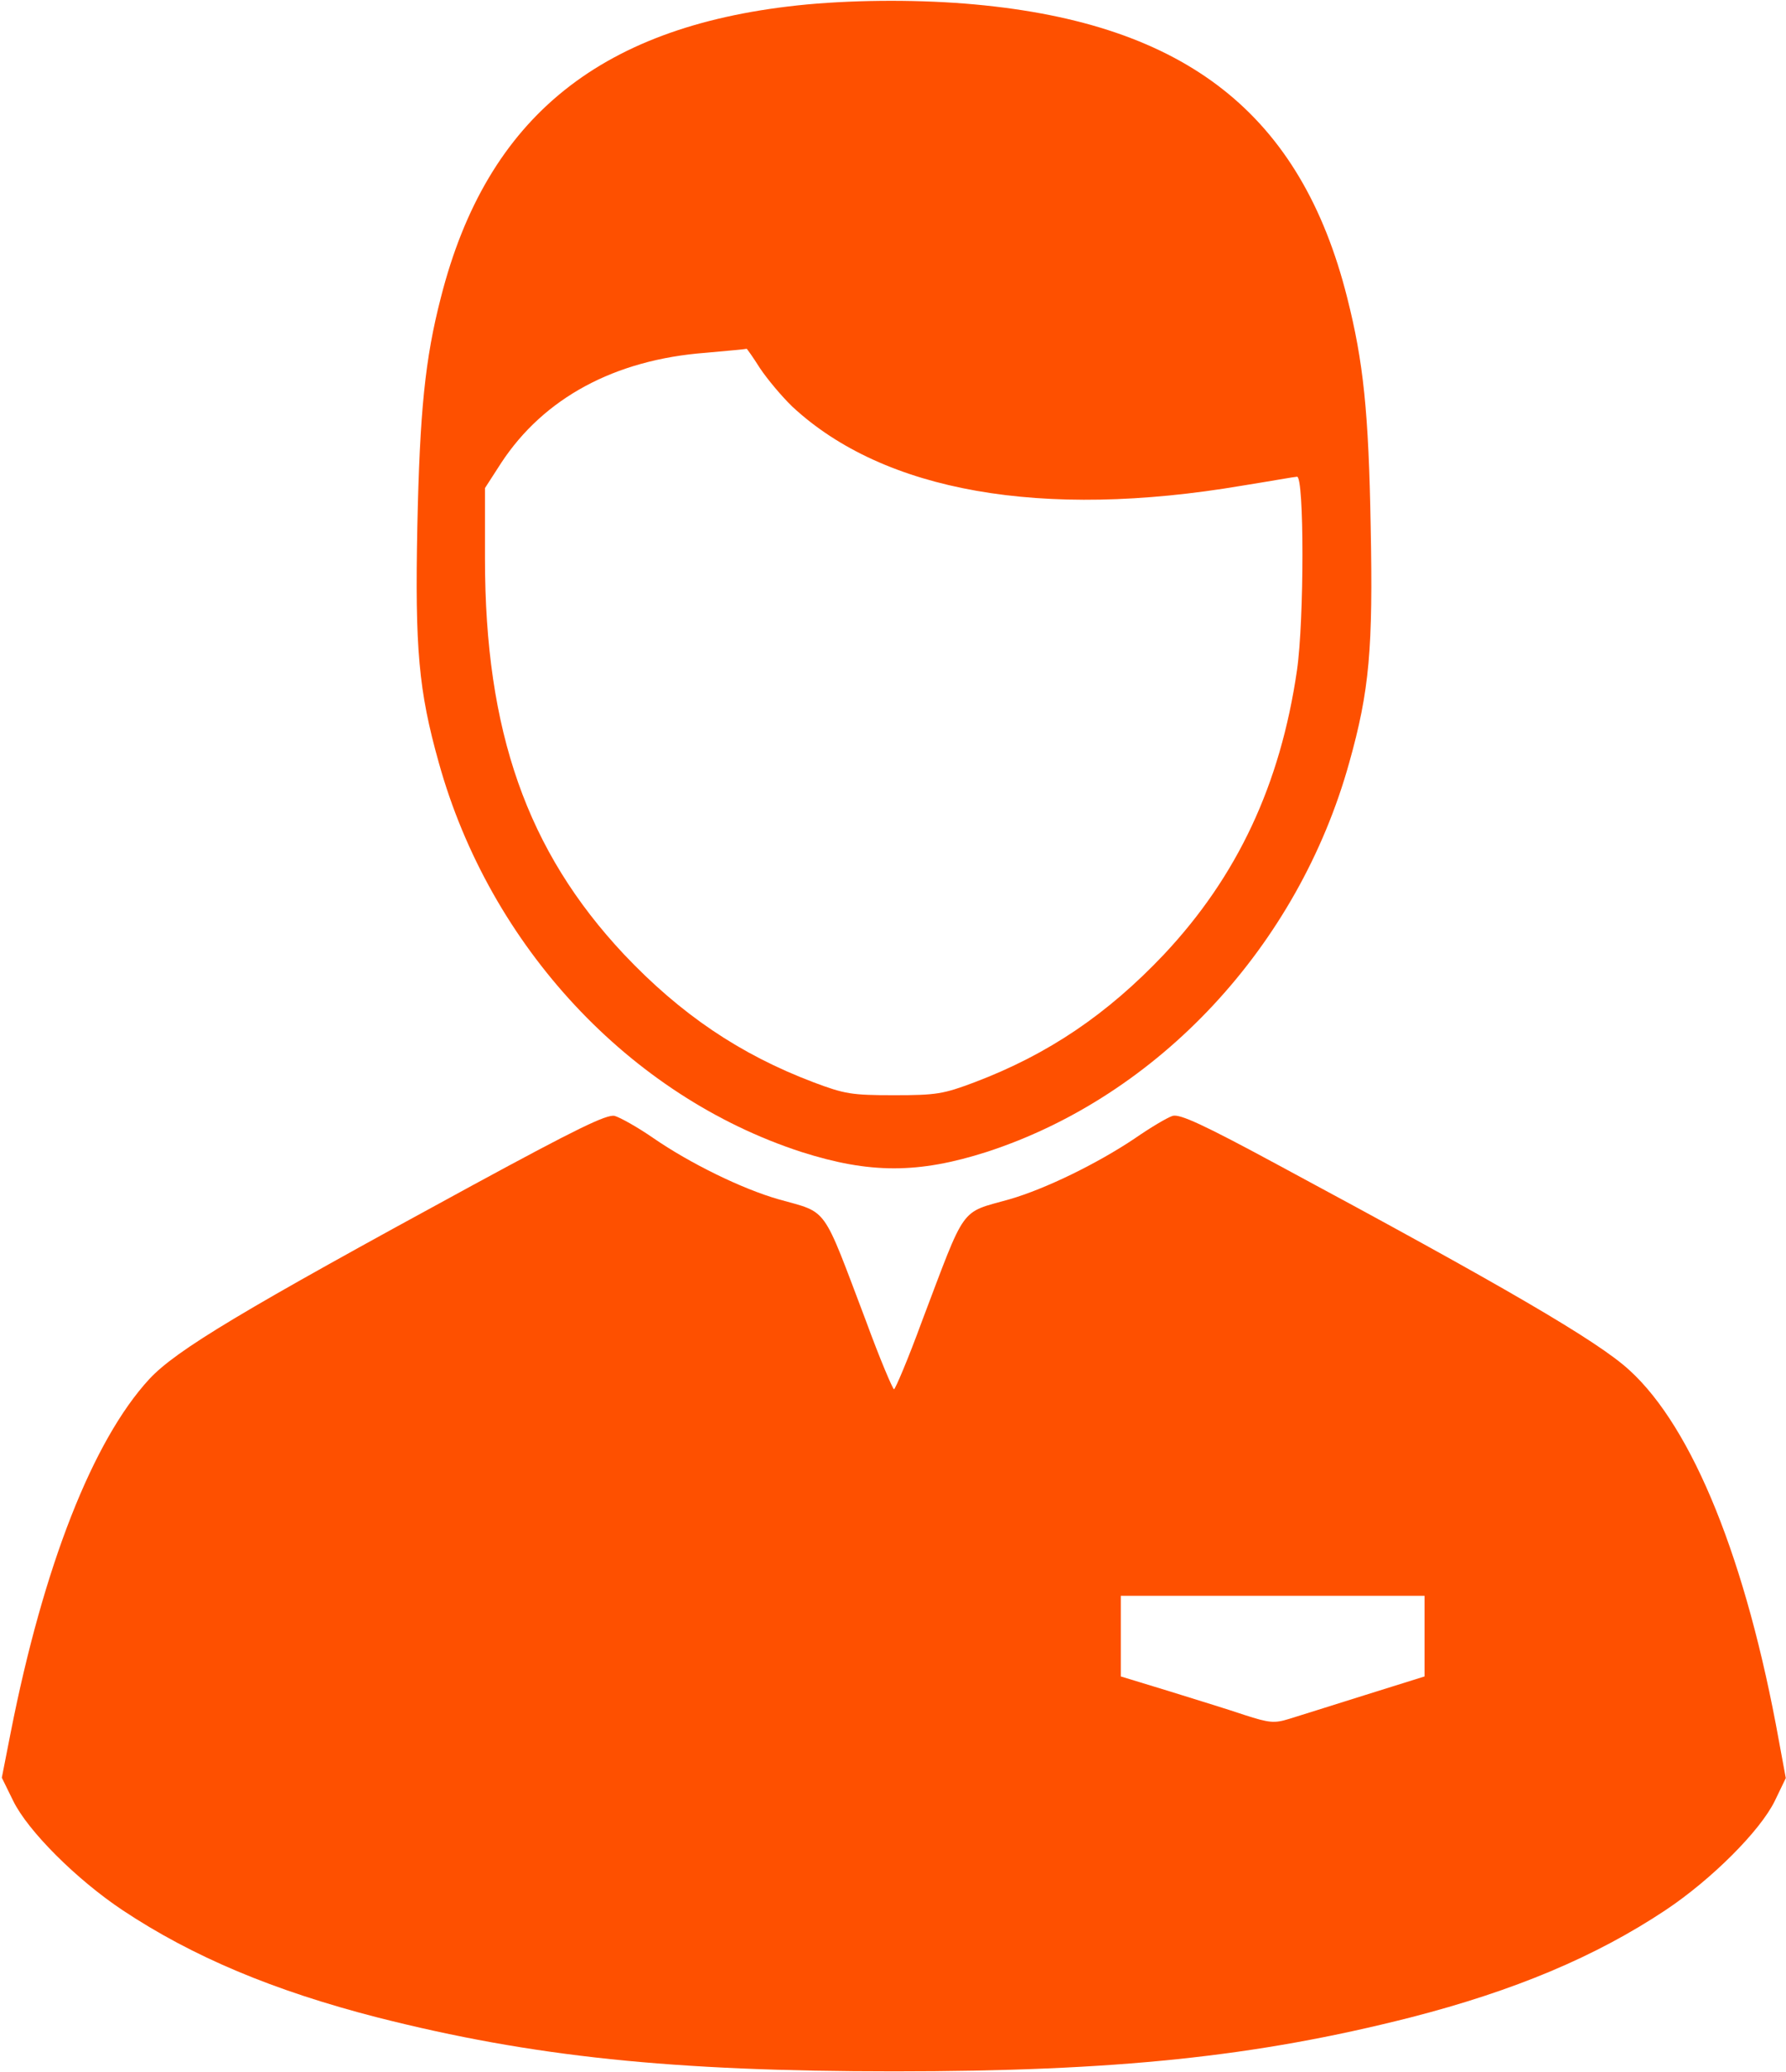
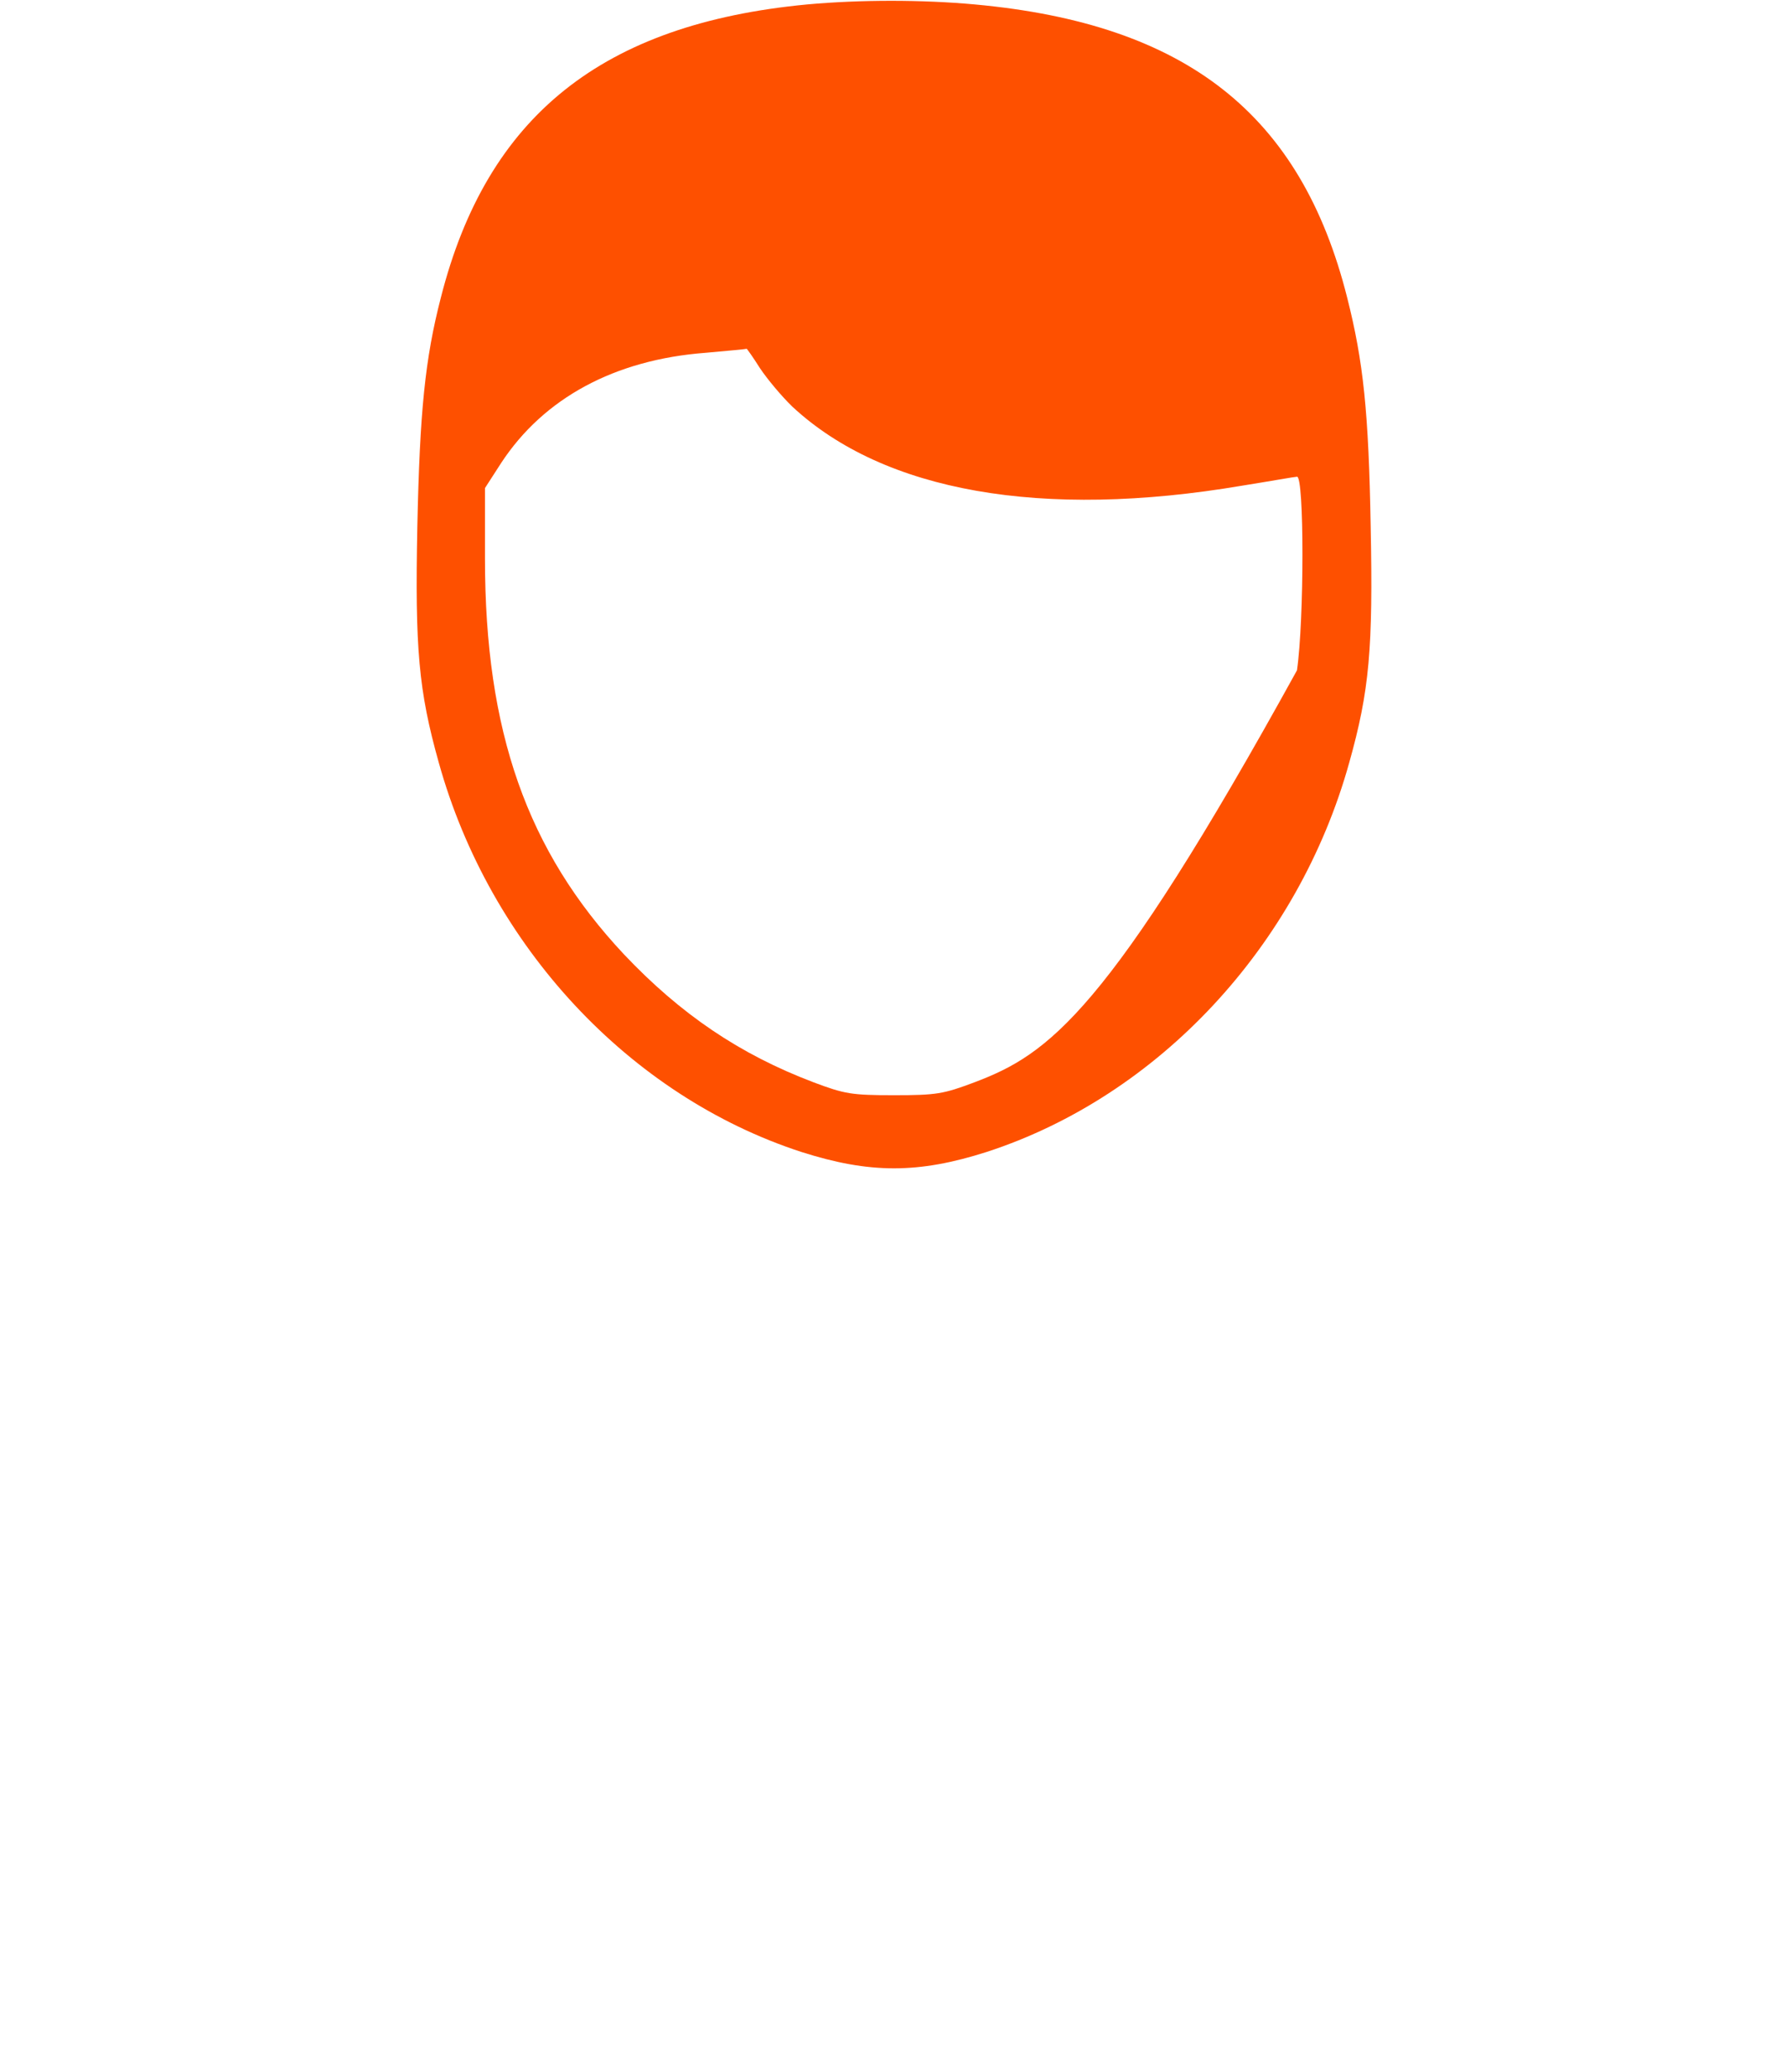
<svg xmlns="http://www.w3.org/2000/svg" width="588" height="682" viewBox="0 0 588 682" fill="none">
-   <path d="M265.666 1.467C198.333 7.867 160.333 38.133 145.133 98C139.933 118.133 138.199 135.467 137.399 173.333C136.599 213.467 137.799 227.333 144.466 251.067C161.266 311.467 207.266 360.8 263.799 379.2C286.333 386.4 302.333 386.4 324.866 379.2C381.399 360.8 427.399 311.467 444.199 251.067C450.866 227.333 452.066 213.467 451.266 173.333C450.599 135.6 448.866 119.067 443.533 98C428.333 37.6 390.599 7.867 320.999 1.467C303.533 -0.133 283.266 -0.133 265.666 1.467ZM250.199 121.2C252.599 124.8 257.399 130.533 260.866 133.867C290.999 161.867 342.999 171.067 408.999 159.867C418.199 158.4 426.333 156.933 426.999 156.933C429.399 156.533 429.399 204.133 426.999 220.667C421.533 258.267 407.399 288.4 383.266 314.133C364.599 333.867 345.133 347.067 320.866 356.267C310.599 360.133 308.333 360.533 294.333 360.533C280.333 360.533 278.066 360.133 267.799 356.267C243.533 347.067 224.066 333.867 205.399 314.133C173.533 280.133 159.666 240.8 159.666 183.867V160.667L164.999 152.4C178.999 131.067 202.333 118.4 232.333 116.133C239.666 115.467 245.799 114.933 245.799 114.8C245.933 114.8 247.933 117.6 250.199 121.2Z" fill="#FE5000" />
-   <path d="M155.666 390.133C79.666 431.467 58.066 444.4 49.133 454C30.6 474.133 14.333 515.467 3.533 570.267L0.6 585.2L4.333 592.8C9.133 602.667 25.133 618.667 40.333 628.8C63.4 644.133 90.066 655.333 124.333 664.133C175.266 677.067 221.266 681.867 294.333 681.867C367.4 681.867 413.4 677.067 464.333 664.133C498.6 655.333 525.266 644.133 548.333 628.8C563.533 618.667 579.533 602.667 584.333 592.8L587.933 585.333L585.666 573.067C575 513.867 557.4 470.133 536.466 451.067C526.066 441.467 494.866 423.333 420.733 383.467C396.066 370.133 388.466 366.667 386.066 367.333C384.333 367.867 378.733 371.2 373.533 374.8C361.4 382.933 344.333 391.333 332.333 394.8C315.8 399.467 318.2 396.267 303.533 434.933C299 447.333 294.733 457.333 294.333 457.333C293.933 457.333 289.666 447.333 285.133 434.933C270.466 396.267 272.866 399.467 256.333 394.8C244.2 391.333 227.133 382.933 215.133 374.667C209.933 371.067 204.2 367.867 202.333 367.333C199.666 366.8 189.8 371.6 155.666 390.133ZM469 538.667V551.867L449.4 558C438.466 561.467 427.266 564.933 424.333 565.867C419.533 567.333 417.933 567.2 409.666 564.533C404.6 562.8 393.266 559.333 384.733 556.667L369 551.867V538.533V525.333H419H469V538.667Z" fill="#FE5000" />
+   <path d="M265.666 1.467C198.333 7.867 160.333 38.133 145.133 98C139.933 118.133 138.199 135.467 137.399 173.333C136.599 213.467 137.799 227.333 144.466 251.067C161.266 311.467 207.266 360.8 263.799 379.2C286.333 386.4 302.333 386.4 324.866 379.2C381.399 360.8 427.399 311.467 444.199 251.067C450.866 227.333 452.066 213.467 451.266 173.333C450.599 135.6 448.866 119.067 443.533 98C428.333 37.6 390.599 7.867 320.999 1.467C303.533 -0.133 283.266 -0.133 265.666 1.467ZM250.199 121.2C252.599 124.8 257.399 130.533 260.866 133.867C290.999 161.867 342.999 171.067 408.999 159.867C418.199 158.4 426.333 156.933 426.999 156.933C429.399 156.533 429.399 204.133 426.999 220.667C364.599 333.867 345.133 347.067 320.866 356.267C310.599 360.133 308.333 360.533 294.333 360.533C280.333 360.533 278.066 360.133 267.799 356.267C243.533 347.067 224.066 333.867 205.399 314.133C173.533 280.133 159.666 240.8 159.666 183.867V160.667L164.999 152.4C178.999 131.067 202.333 118.4 232.333 116.133C239.666 115.467 245.799 114.933 245.799 114.8C245.933 114.8 247.933 117.6 250.199 121.2Z" fill="#FE5000" />
</svg>